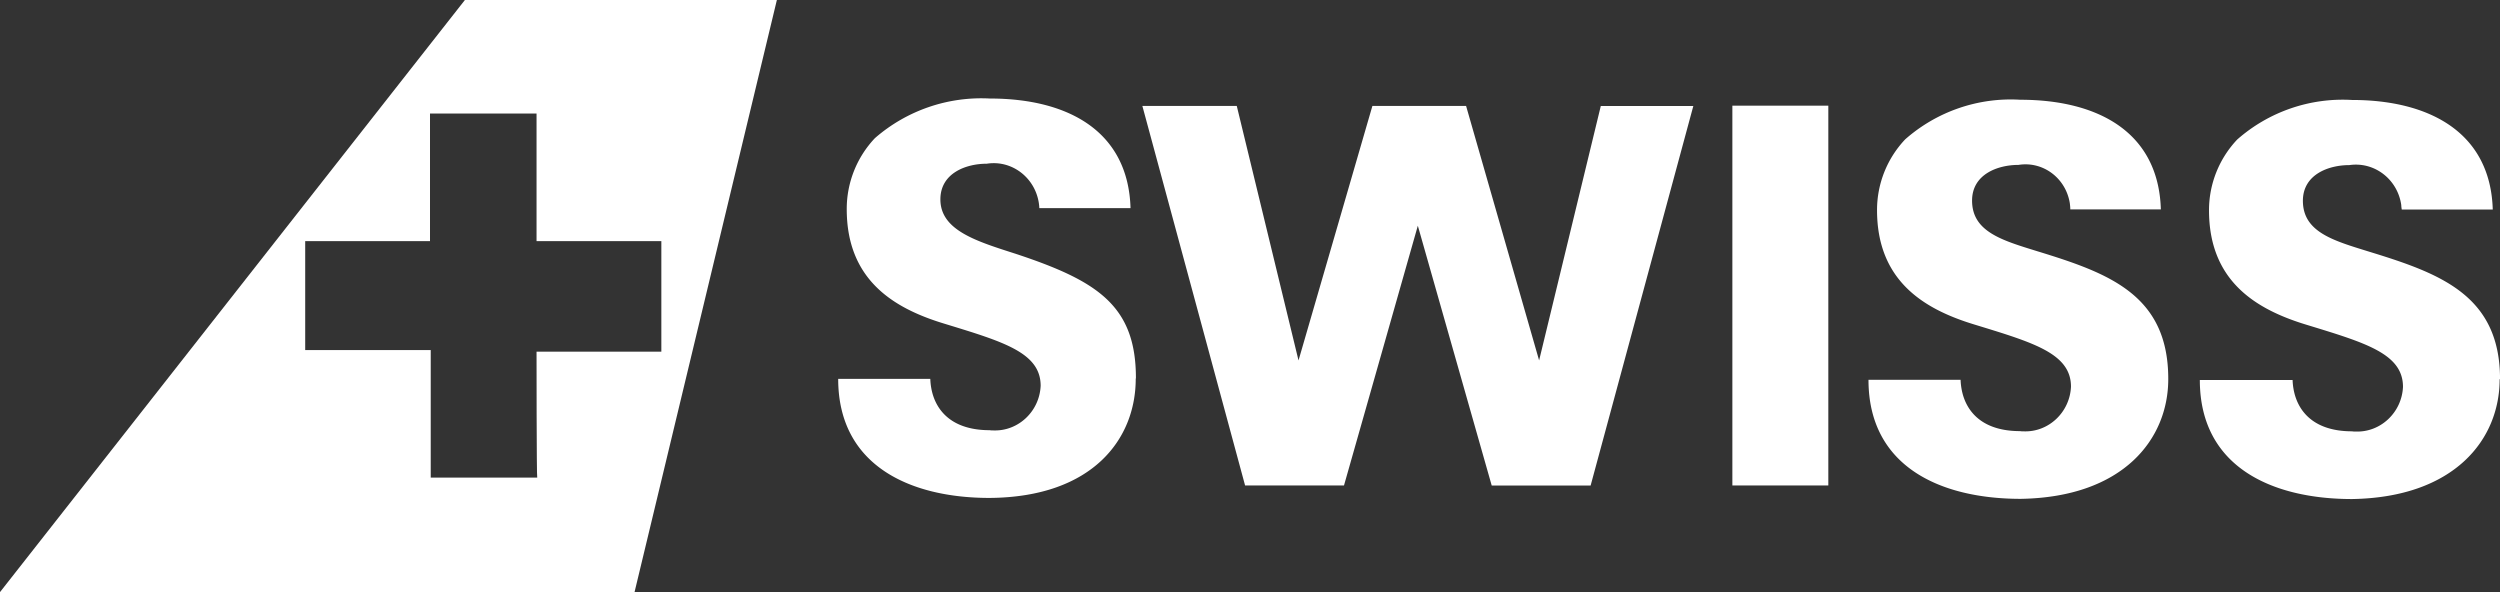
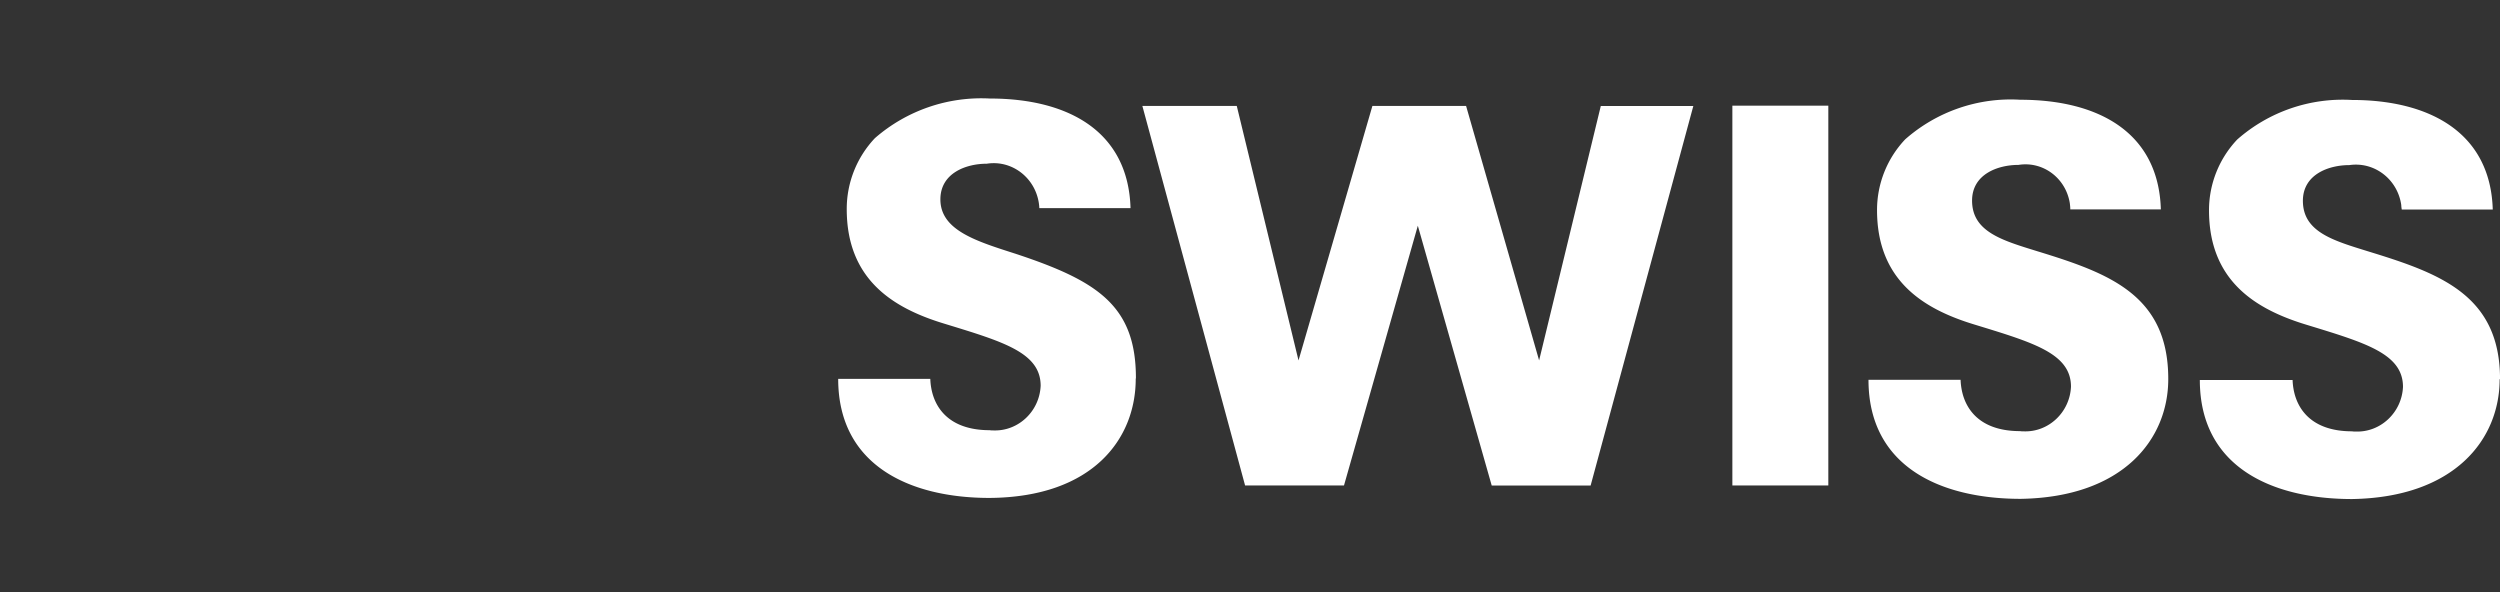
<svg xmlns="http://www.w3.org/2000/svg" width="76" height="18" viewBox="0 0 76 18" fill="none">
  <rect x="0" y="0" width="76" height="18" fill="#333333" stroke="none" />
  <path d="M55.58 14.759h-2.916V3.213h2.917v11.545zm-6.915-11.54-1.876 7.737-2.22-7.736h-2.848l-2.246 7.737-1.877-7.736h-2.87l3.123 11.538h3.006l2.245-7.897 2.246 7.898h3.007l3.122-11.537h-2.822.007zm-14.133 8.276c0-2.198-1.158-2.954-3.657-3.78-1.177-.379-2.287-.708-2.287-1.653 0-.805.788-1.085 1.41-1.085.76-.12 1.466.42 1.583 1.197.007.05.014.105.014.154h2.773c-.068-2.34-1.896-3.333-4.28-3.333A4.924 4.924 0 0 0 26.597 4.2a3.13 3.13 0 0 0-.856 2.157c0 2.129 1.39 3.004 2.958 3.48 1.78.546 2.937.875 2.937 1.89-.034.777-.678 1.386-1.438 1.358-.034 0-.075 0-.11-.007-1.314 0-1.78-.777-1.807-1.56h-2.8c0 2.645 2.198 3.619 4.6 3.619 3.144-.021 4.445-1.8 4.445-3.62m31.389 0c0-2.555-1.808-3.214-3.979-3.879-1.06-.329-1.985-.588-1.985-1.54 0-.805.787-1.085 1.41-1.085.746-.12 1.438.4 1.561 1.162.008.063.015.126.015.19h2.753c-.069-2.34-1.897-3.333-4.28-3.333a4.852 4.852 0 0 0-3.492 1.204 3.126 3.126 0 0 0-.856 2.15c0 2.128 1.39 3.003 2.958 3.479 1.78.546 2.938.875 2.938 1.89-.035.777-.678 1.386-1.438 1.358-.035 0-.076 0-.11-.007-1.315 0-1.78-.777-1.808-1.56h-2.8c0 2.646 2.198 3.619 4.629 3.619 3.12-.05 4.484-1.82 4.484-3.64m10.086 0C76 8.968 74.172 8.31 72 7.644c-1.06-.329-1.992-.588-1.992-1.54 0-.805.788-1.085 1.411-1.085.766-.112 1.471.434 1.58 1.218 0 .042.008.091.015.133h2.766c-.068-2.337-1.916-3.331-4.279-3.331a4.852 4.852 0 0 0-3.49 1.203 3.126 3.126 0 0 0-.857 2.15c0 2.128 1.39 3.003 2.958 3.479 1.782.546 2.939.875 2.939 1.89-.035.777-.68 1.386-1.44 1.358-.034 0-.075 0-.109-.007-1.313 0-1.78-.777-1.807-1.56h-2.82c0 2.645 2.197 3.619 4.628 3.619 3.124-.05 4.486-1.82 4.486-3.64" fill="white" />
-   <path d="M14.133 0 0 18h19.29l4.327-18h-9.484zm2.178 10.69s0 3.83.021 3.83h-3.238v-3.878H9.278V7.33h3.794V3.452h3.239V7.33h3.794v3.36h-3.793z" fill="white" />
</svg>